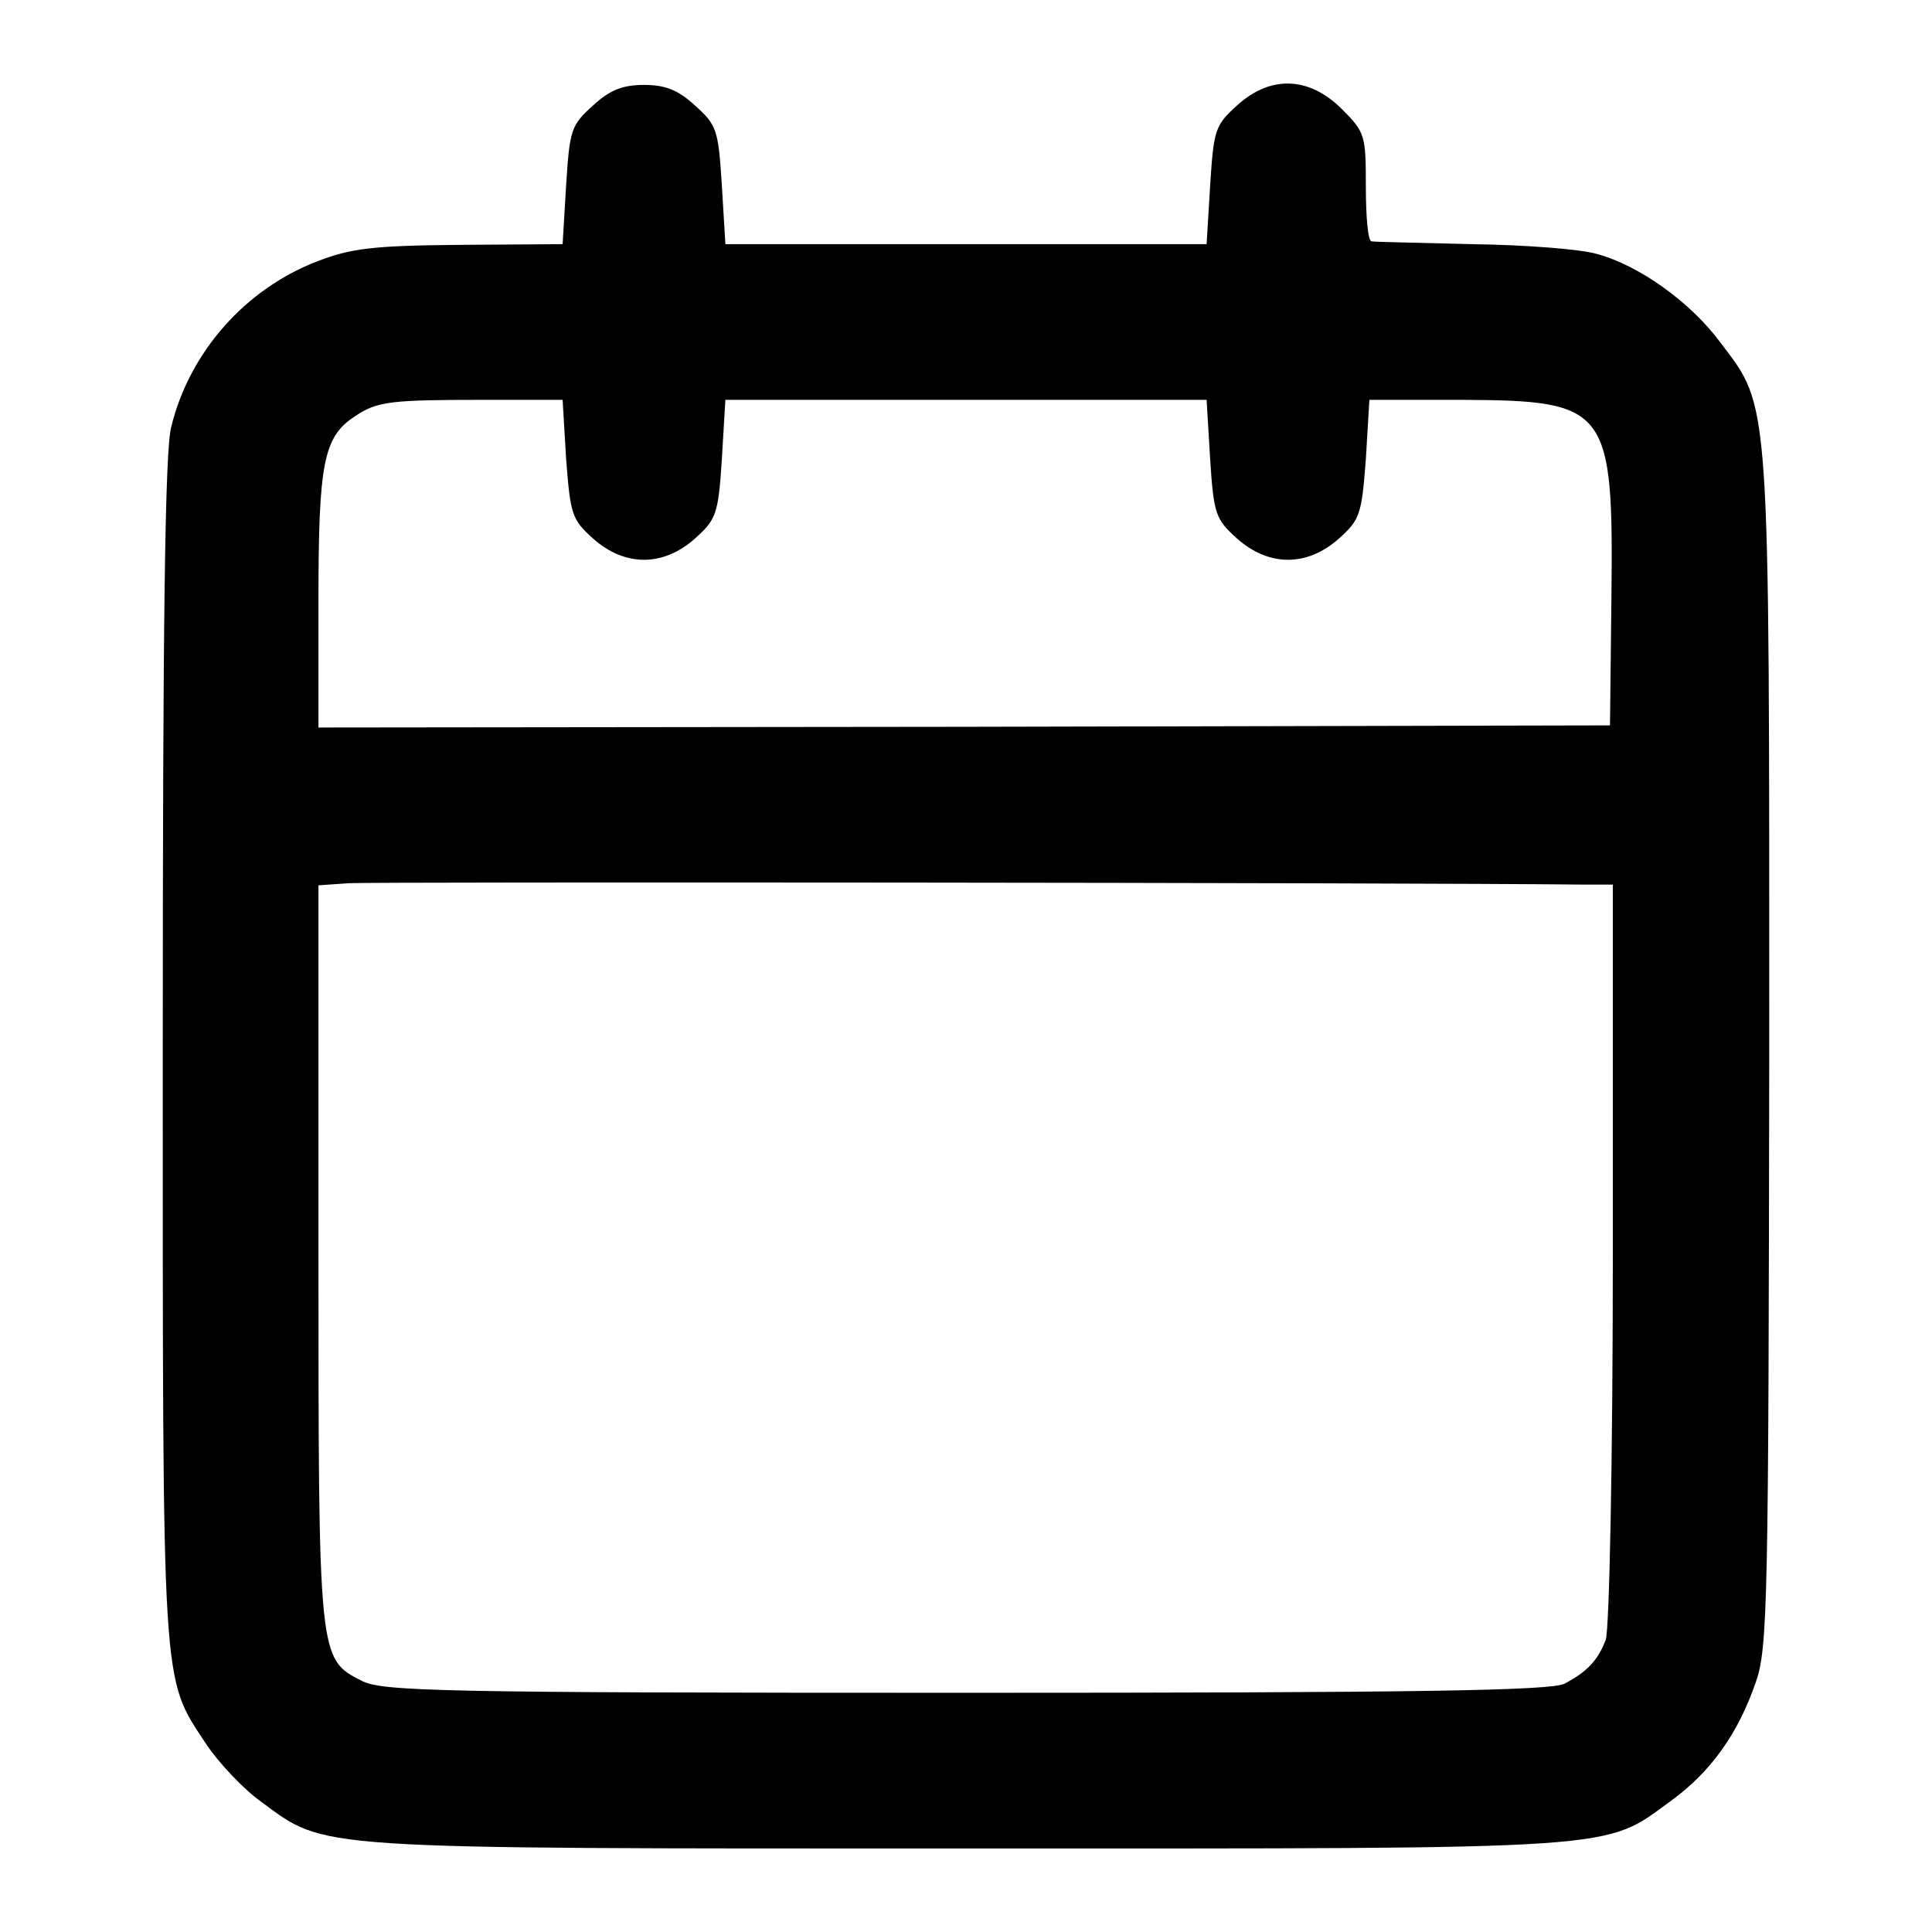
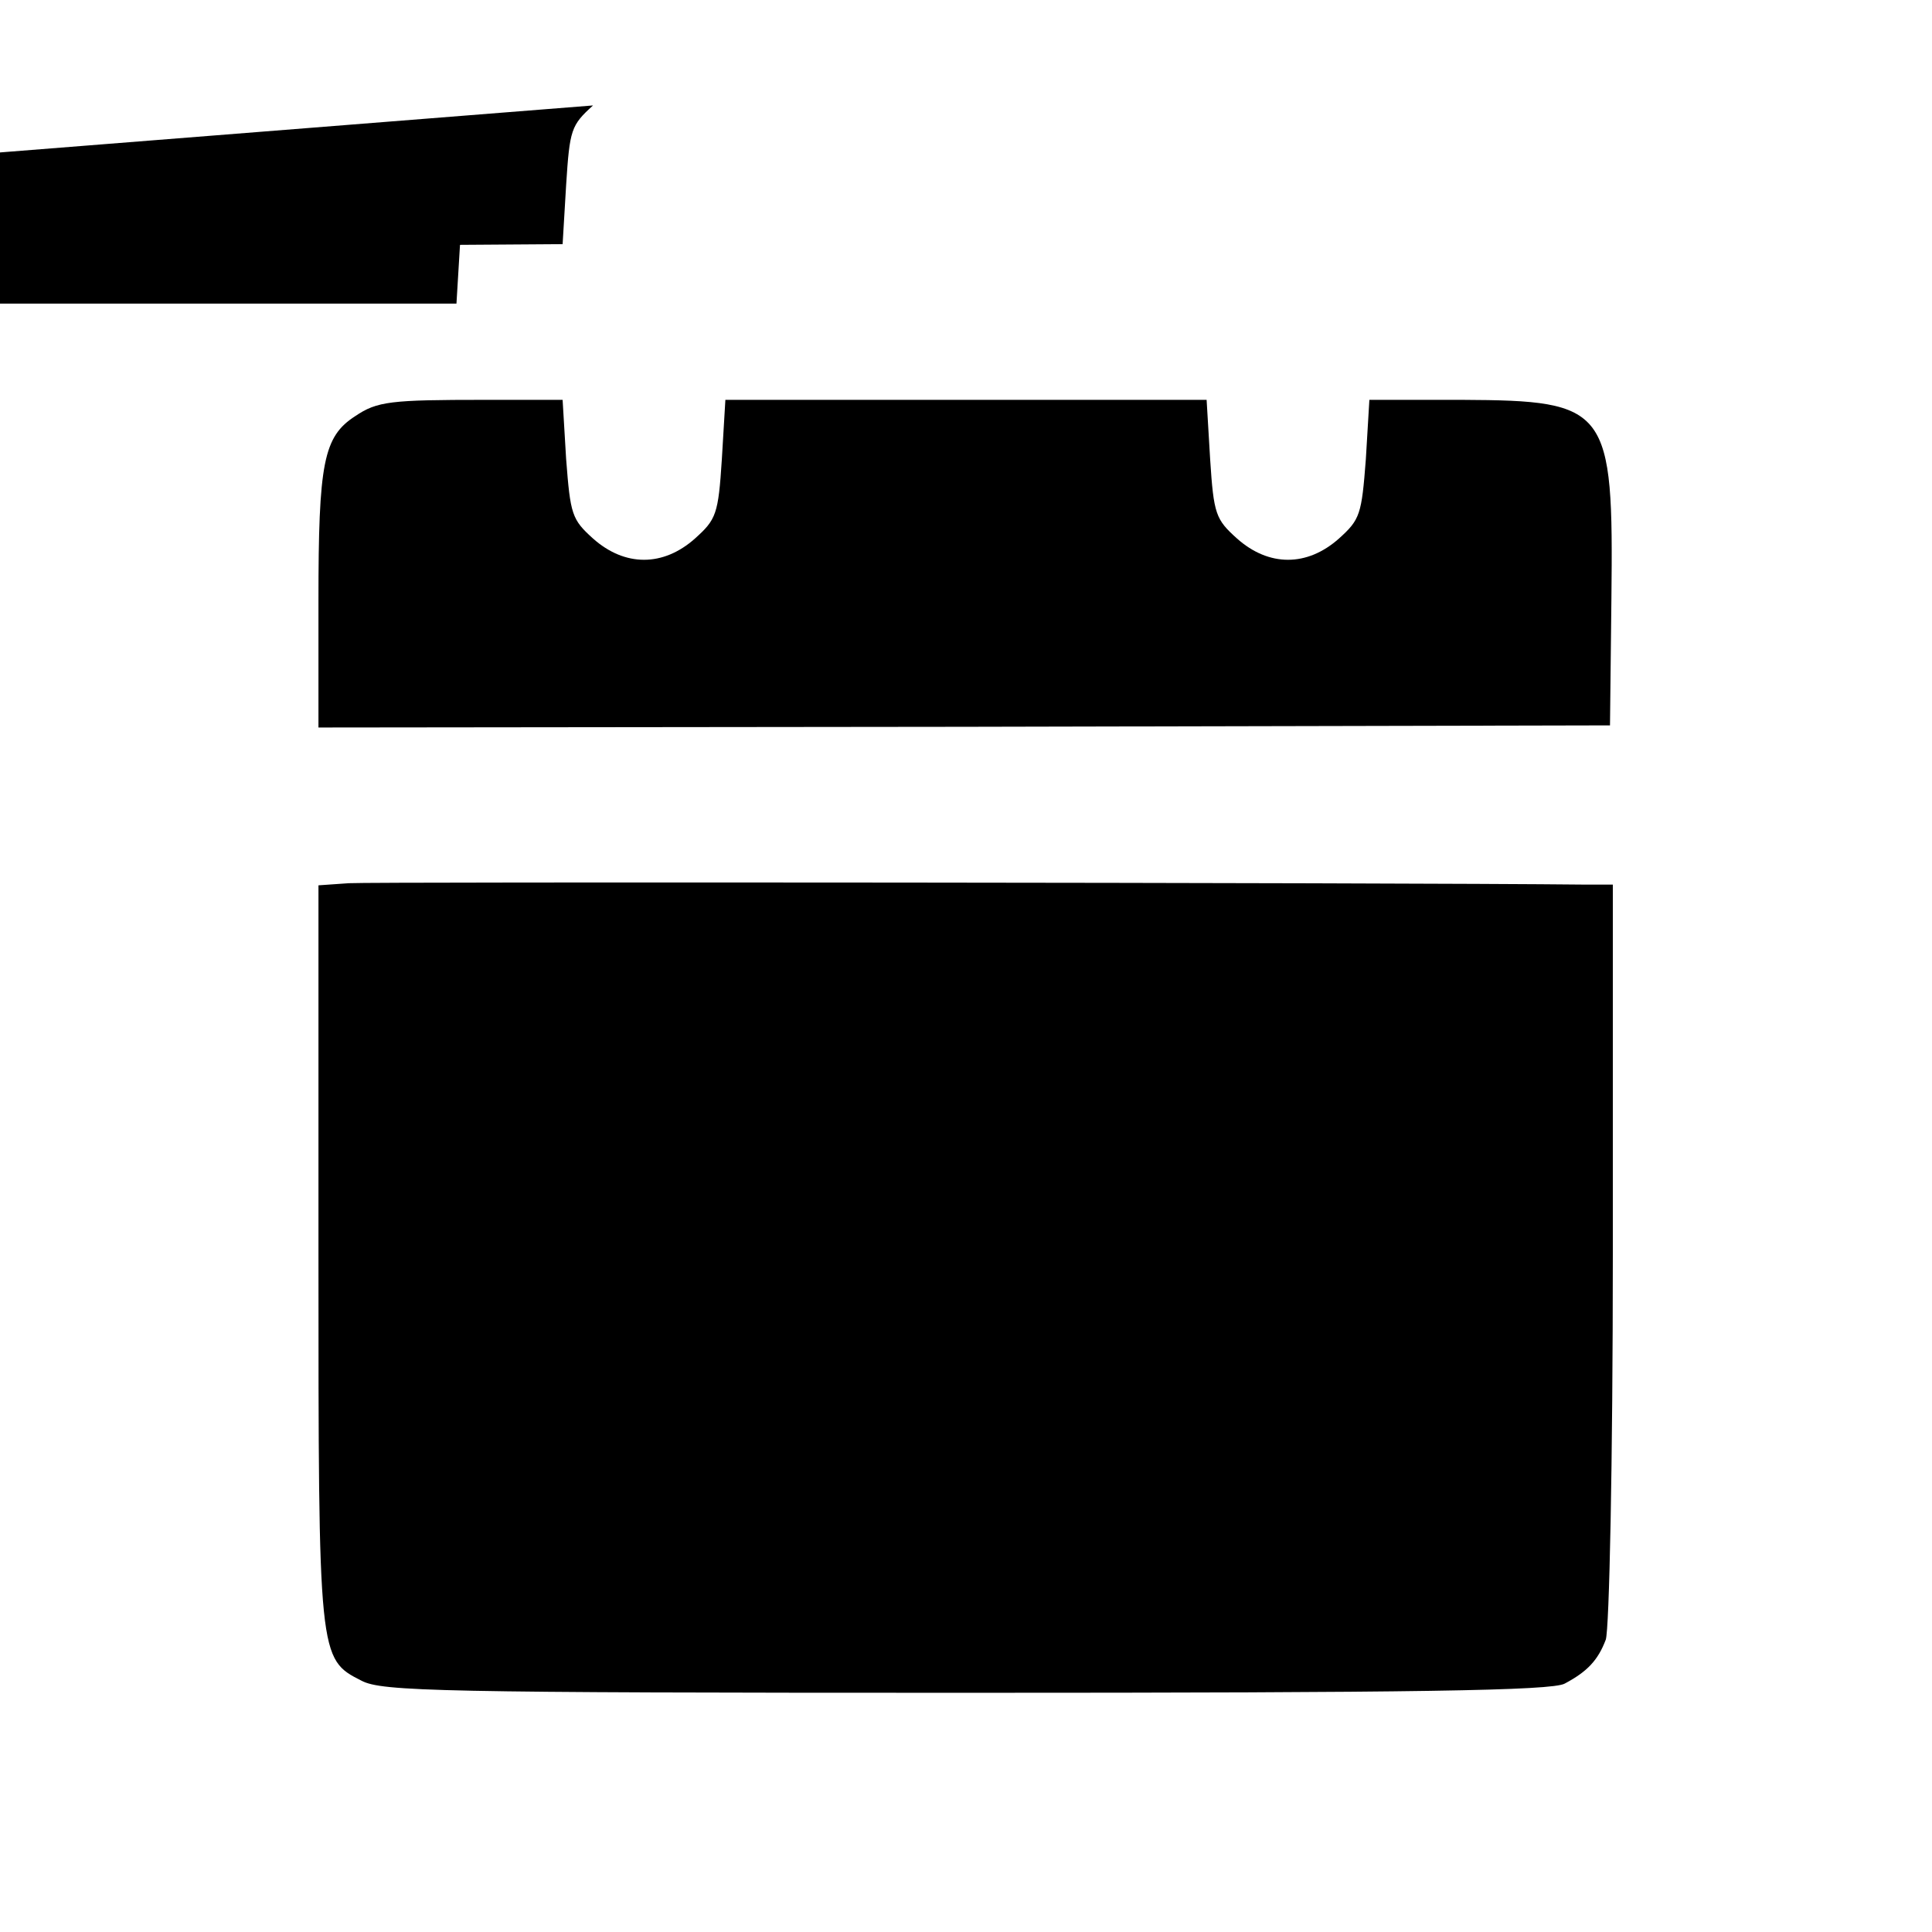
<svg xmlns="http://www.w3.org/2000/svg" version="1.0" width="273pt" height="273pt" viewBox="0 0 273 273" preserveAspectRatio="xMidYMid meet">
  <g transform="translate(0,273) scale(0.1,-0.1)" fill="#000000" stroke="none">
-     <path d="M838 2581 c-31 -28 -33 -34 -38 -112 l-5 -84 -145 -1 c-123 -1 -154 -5 -201 -23 -102 -39 -181 -128 -207 -234 -9 -33 -12 -281 -12 -880 0 -916 -2 -885 61 -981 18 -27 53 -64 78 -82 93 -68 61 -66 997 -66 937 0 899 -3 996 68 55 40 94 94 119 167 17 48 18 113 19 891 0 936 2 908 -69 1002 -42 57 -115 109 -174 125 -23 7 -103 13 -177 14 -74 2 -138 3 -142 4 -5 0 -8 35 -8 77 0 73 -1 77 -34 110 -46 46 -101 48 -148 5 -31 -28 -33 -34 -38 -113 l-5 -83 -340 0 -340 0 -5 83 c-5 79 -7 85 -38 113 -24 22 -42 29 -72 29 -30 0 -48 -7 -72 -29z m-38 -500 c6 -78 8 -85 38 -112 45 -40 99 -40 144 0 30 27 33 34 38 112 l5 84 340 0 340 0 5 -84 c5 -78 8 -85 38 -112 45 -40 99 -40 144 0 30 27 32 34 38 112 l5 84 131 0 c207 -1 214 -11 211 -281 l-2 -179 -912 -2 -913 -1 0 179 c0 195 7 232 52 261 31 21 50 23 183 23 l110 0 5 -84z m1442 -601 l37 0 0 -521 c0 -296 -5 -532 -10 -546 -11 -29 -26 -45 -58 -62 -18 -10 -209 -13 -846 -13 -747 0 -825 2 -854 17 -61 31 -61 31 -61 604 l0 520 43 3 c31 2 1466 1 1749 -2z" />
+     <path d="M838 2581 c-31 -28 -33 -34 -38 -112 l-5 -84 -145 -1 l-5 -83 -340 0 -340 0 -5 83 c-5 79 -7 85 -38 113 -24 22 -42 29 -72 29 -30 0 -48 -7 -72 -29z m-38 -500 c6 -78 8 -85 38 -112 45 -40 99 -40 144 0 30 27 33 34 38 112 l5 84 340 0 340 0 5 -84 c5 -78 8 -85 38 -112 45 -40 99 -40 144 0 30 27 32 34 38 112 l5 84 131 0 c207 -1 214 -11 211 -281 l-2 -179 -912 -2 -913 -1 0 179 c0 195 7 232 52 261 31 21 50 23 183 23 l110 0 5 -84z m1442 -601 l37 0 0 -521 c0 -296 -5 -532 -10 -546 -11 -29 -26 -45 -58 -62 -18 -10 -209 -13 -846 -13 -747 0 -825 2 -854 17 -61 31 -61 31 -61 604 l0 520 43 3 c31 2 1466 1 1749 -2z" />
  </g>
</svg>